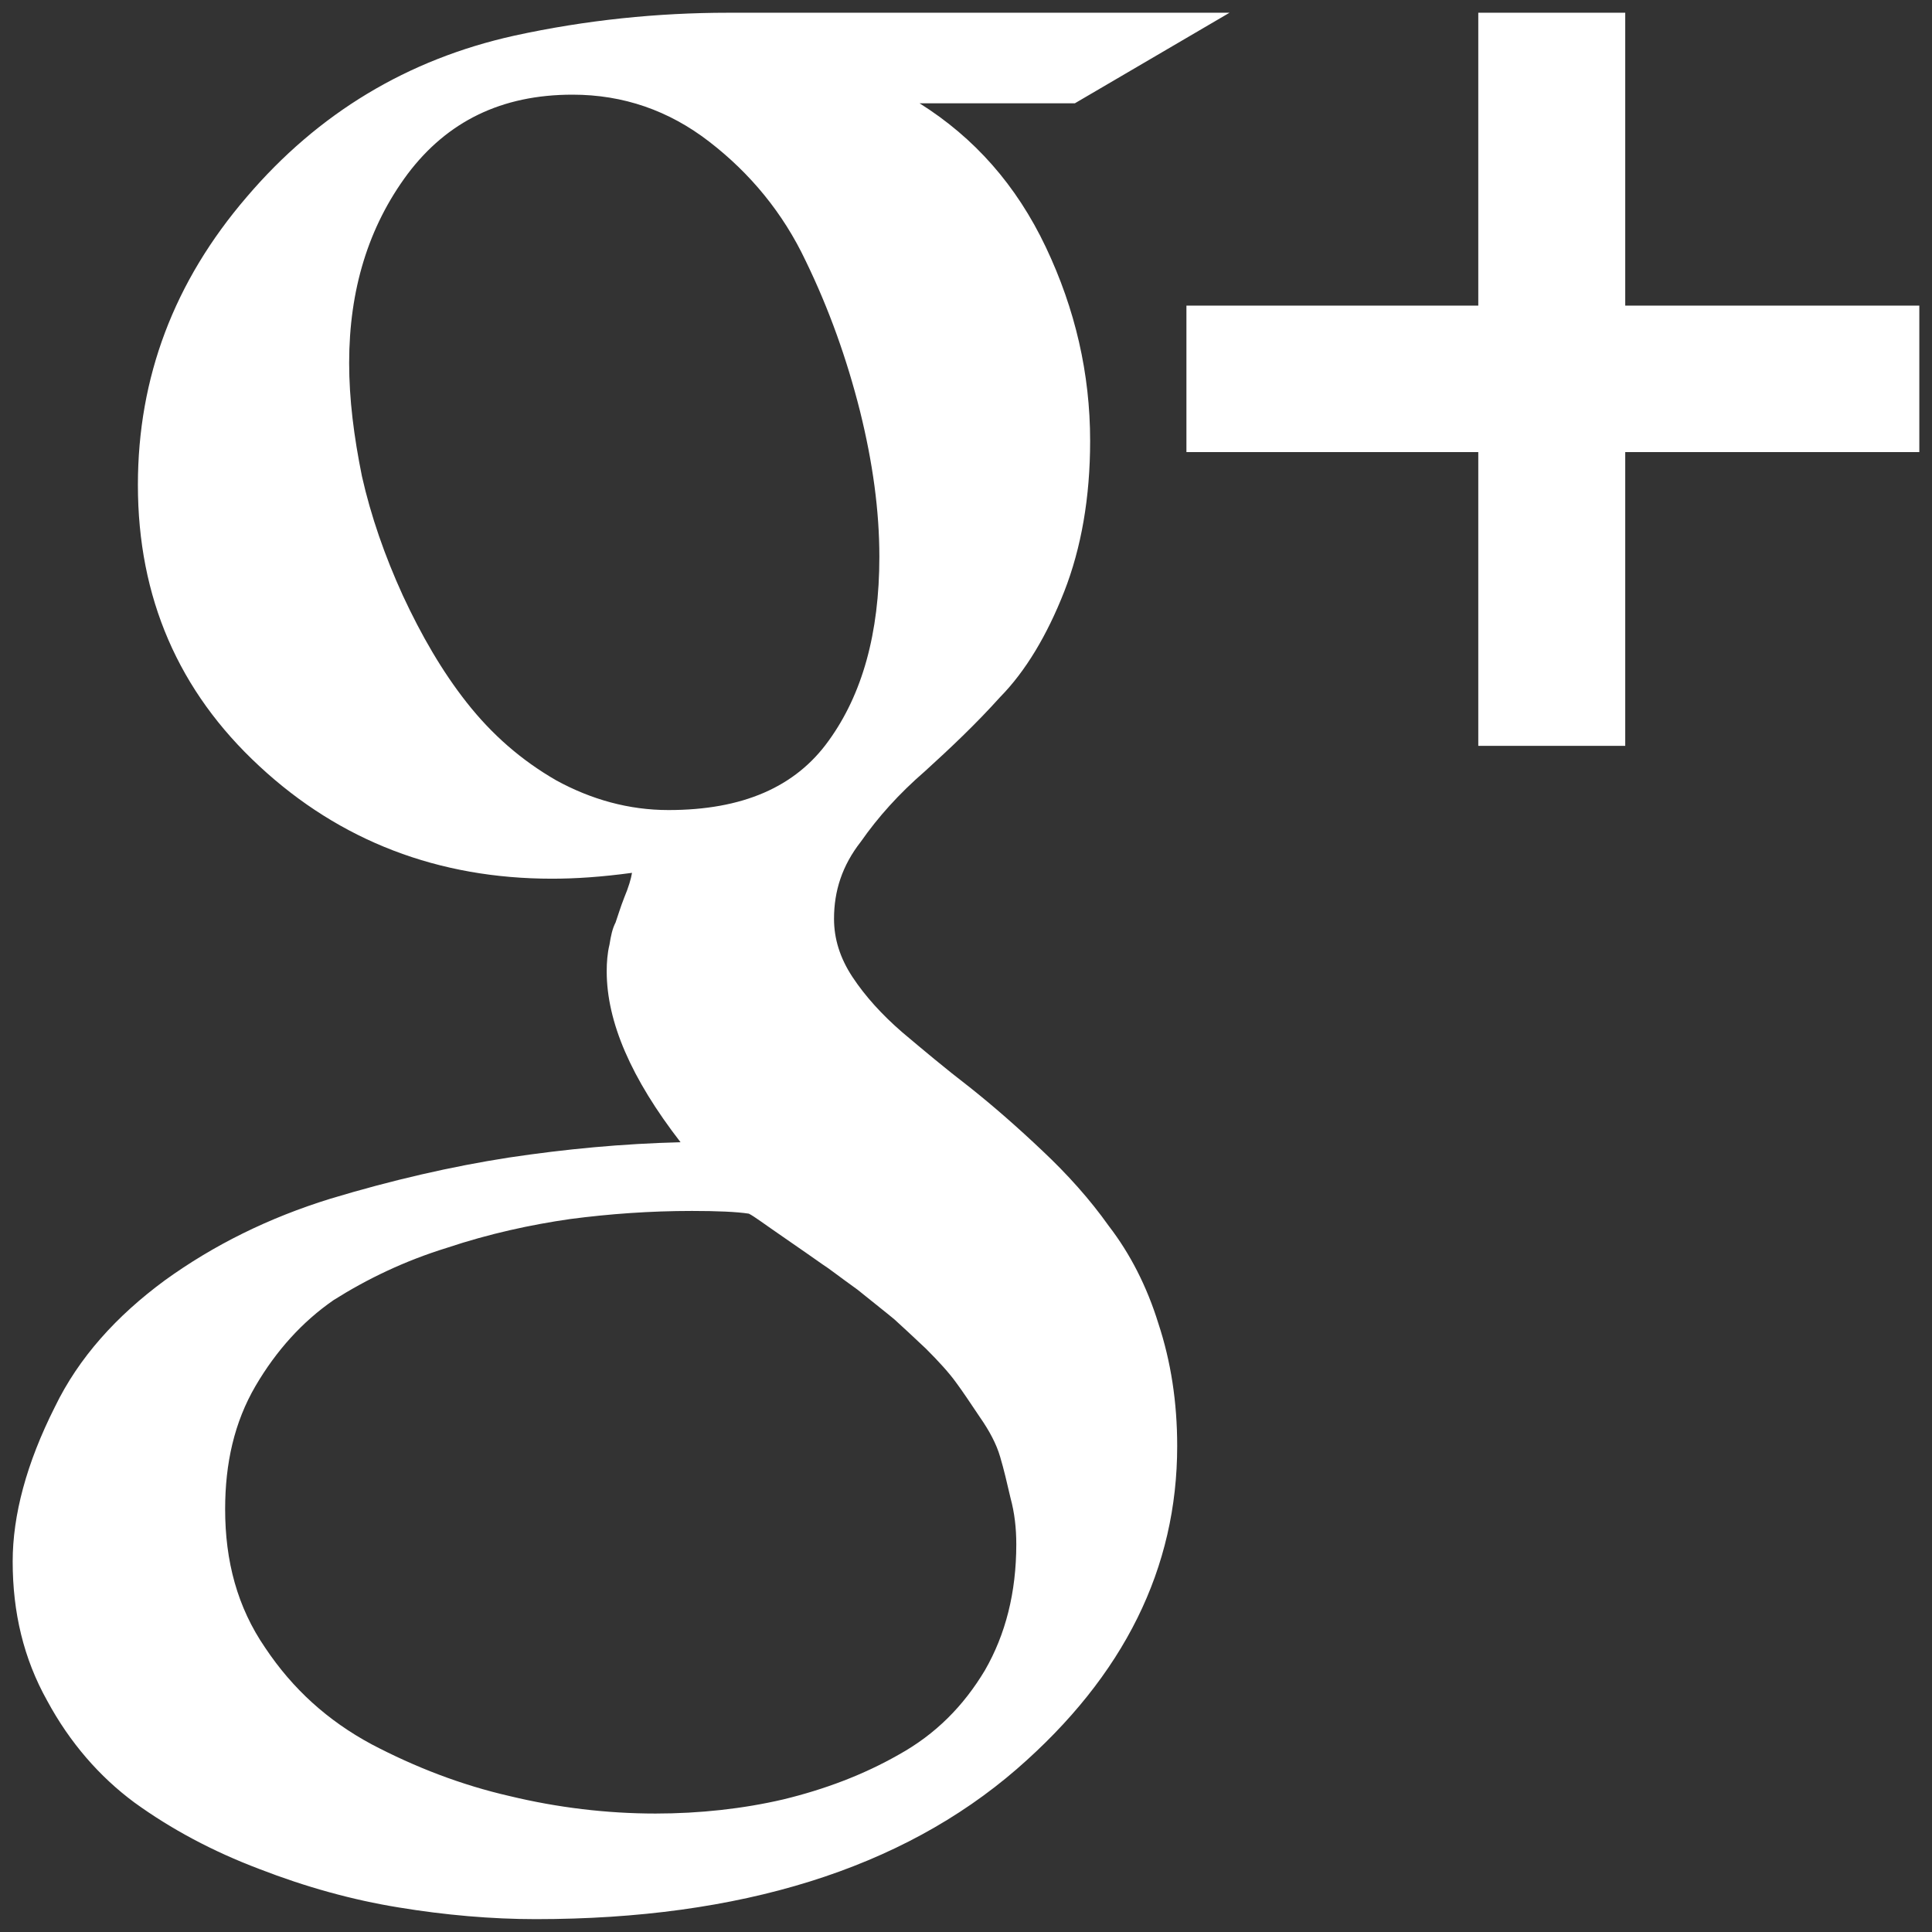
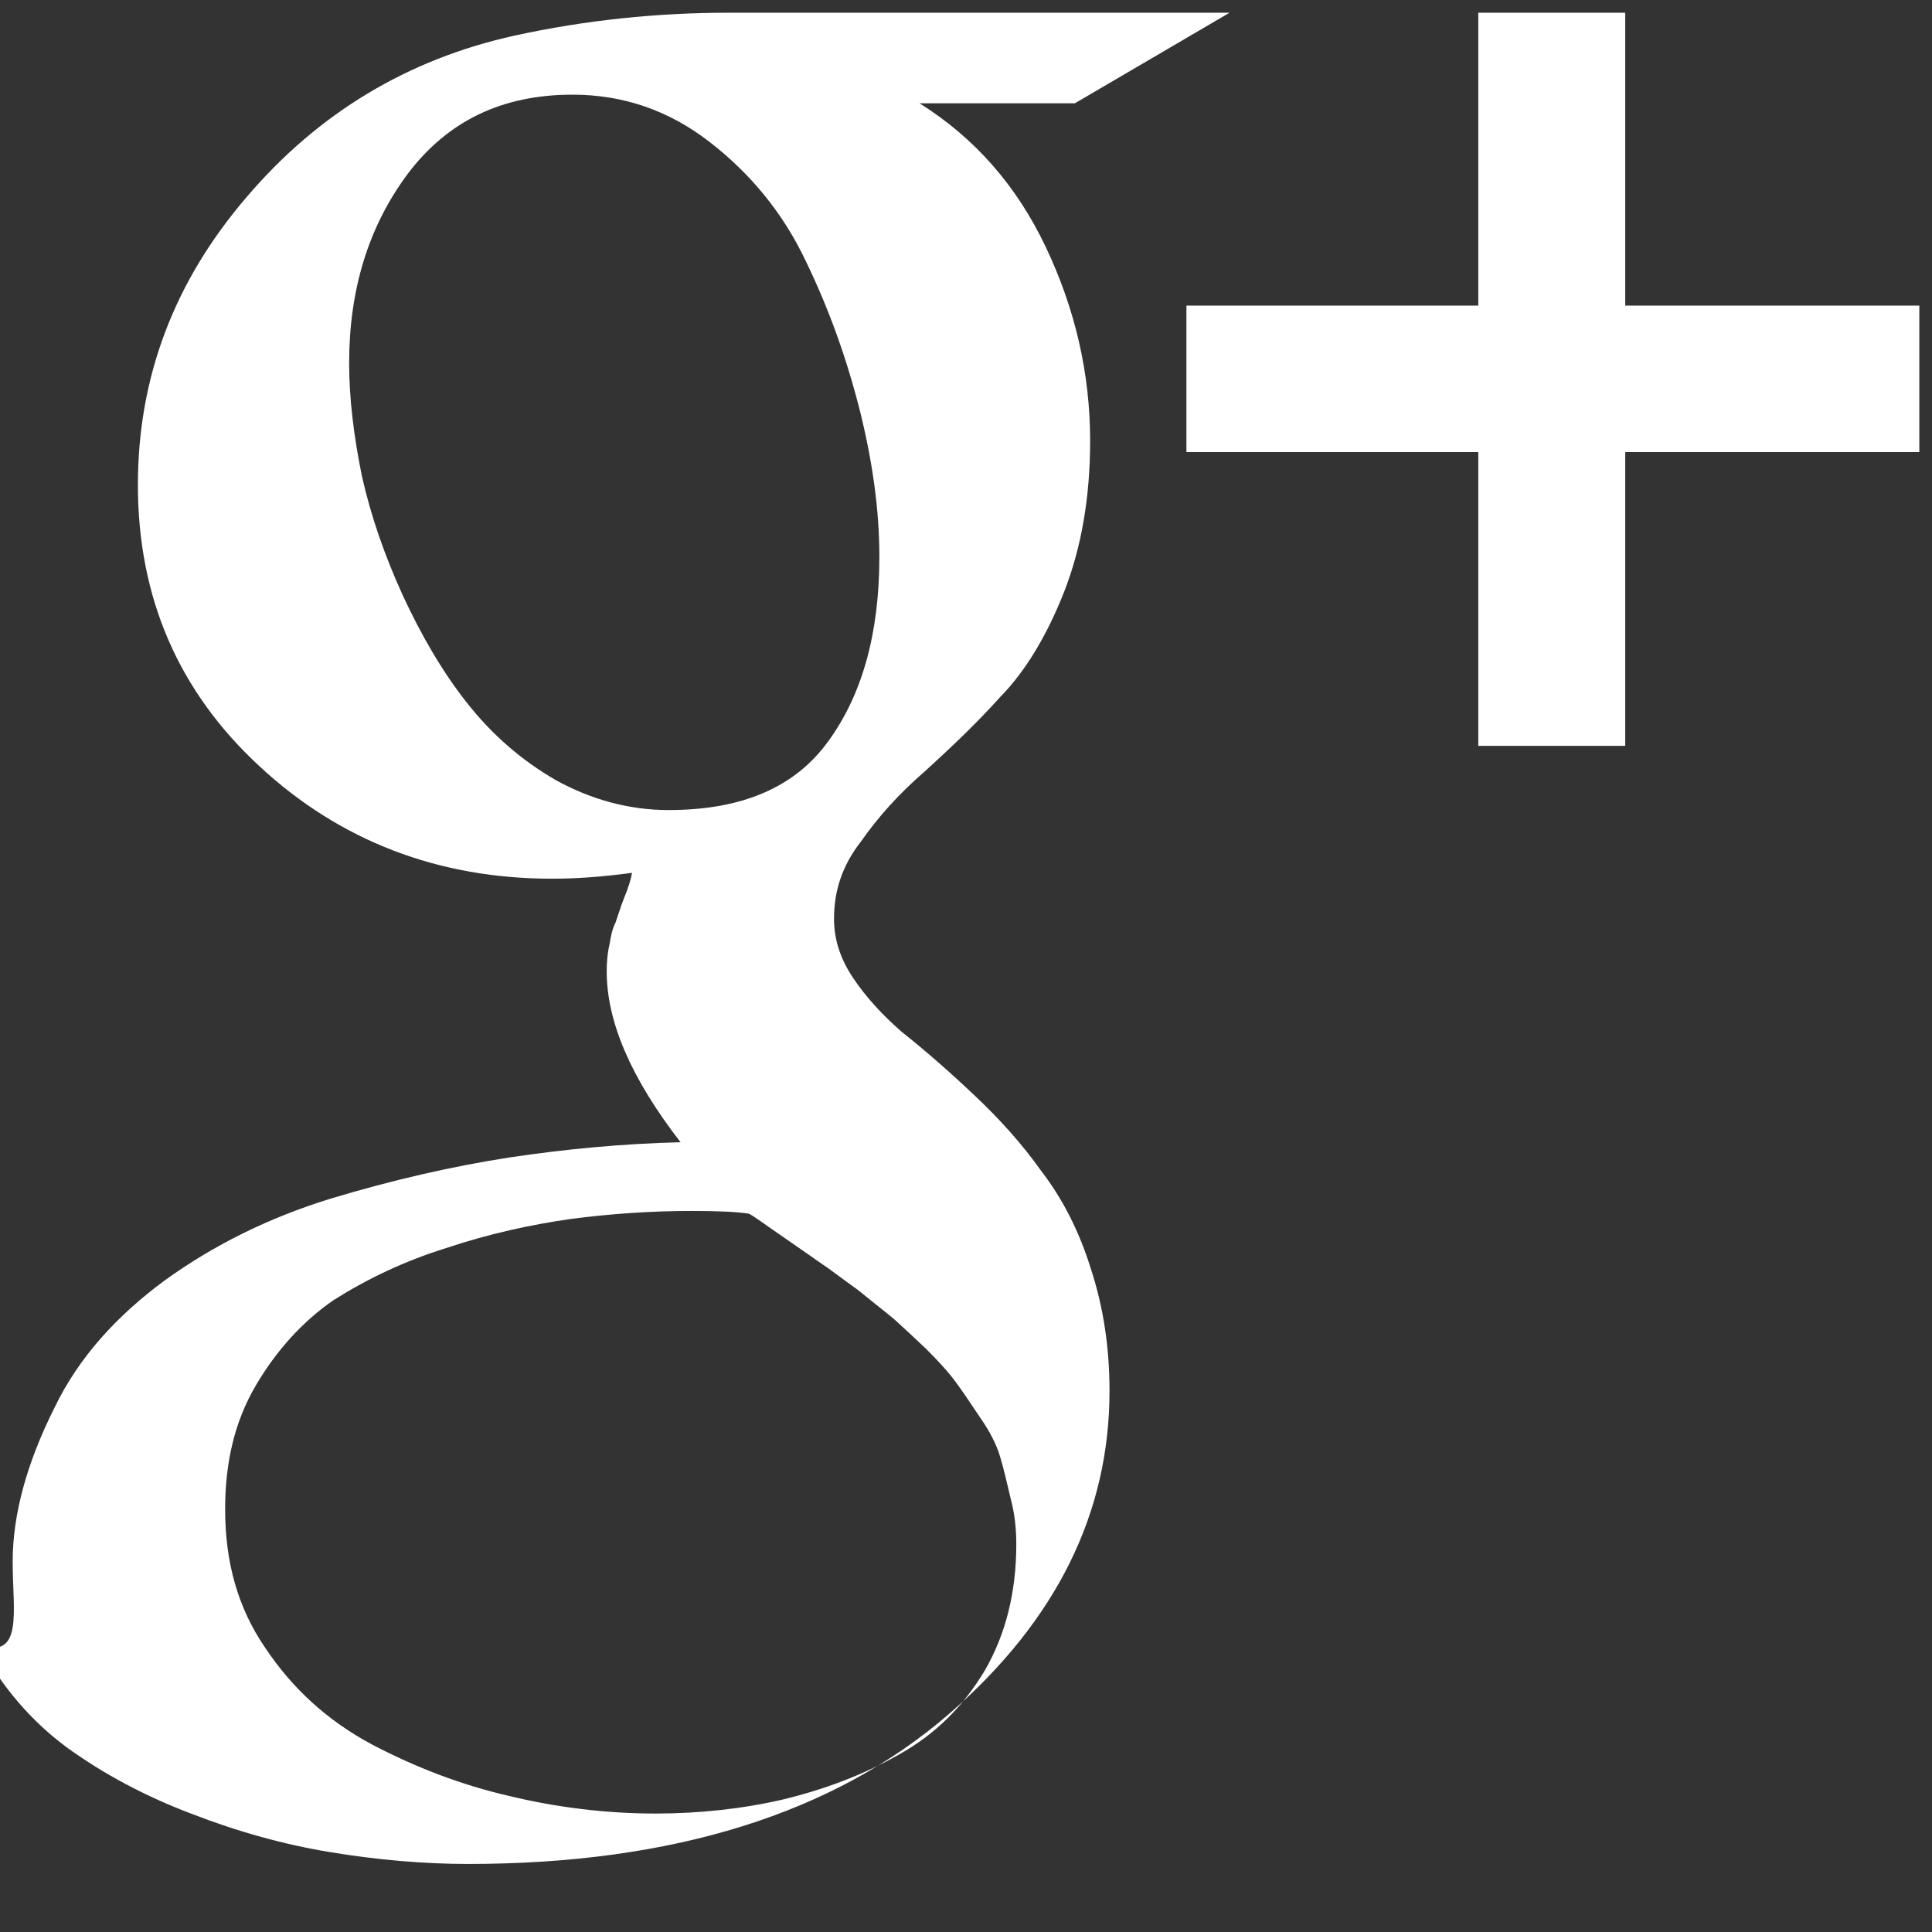
<svg xmlns="http://www.w3.org/2000/svg" version="1.1" x="0px" y="0px" width="32px" height="32px" viewBox="-0.21 -0.211 32 32" overflow="visible" enable-background="new -0.21 -0.211 32 32" xml:space="preserve">
  <rect x="-0.21" y="-0.211" width="32" height="32" fill="#333333" stroke="none" />
  <defs>
</defs>
-   <path id="Google_x2B__1_" fill="#FFFFFF" d="M16.623,25.366c0-0.267-0.029-0.521-0.096-0.767c-0.058-0.25-0.109-0.47-0.171-0.679  c-0.061-0.212-0.179-0.433-0.336-0.658c-0.154-0.229-0.283-0.424-0.395-0.575c-0.114-0.158-0.284-0.346-0.501-0.562  c-0.231-0.219-0.4-0.373-0.52-0.483c-0.134-0.112-0.338-0.271-0.612-0.493c-0.292-0.209-0.48-0.357-0.584-0.422  c-0.115-0.081-0.33-0.232-0.645-0.449c-0.299-0.205-0.485-0.346-0.57-0.387c-0.199-0.031-0.525-0.045-0.942-0.045  c-0.688,0-1.362,0.048-2.016,0.134c-0.65,0.093-1.347,0.244-2.04,0.476c-0.712,0.22-1.326,0.518-1.88,0.867  c-0.519,0.359-0.949,0.836-1.291,1.419c-0.354,0.605-0.505,1.284-0.505,2.044c0,0.858,0.2,1.621,0.664,2.296  c0.455,0.682,1.034,1.206,1.76,1.597c0.724,0.38,1.485,0.675,2.29,0.859c0.788,0.19,1.605,0.289,2.415,0.289  c0.73,0,1.449-0.079,2.115-0.234c0.684-0.166,1.325-0.406,1.914-0.742c0.608-0.337,1.071-0.803,1.427-1.398  C16.445,26.86,16.623,26.168,16.623,25.366 M14.355,9.012c0-0.765-0.109-1.562-0.322-2.419c-0.217-0.858-0.51-1.683-0.896-2.478  c-0.377-0.799-0.922-1.457-1.602-1.981c-0.666-0.514-1.419-0.777-2.262-0.777c-1.181,0-2.077,0.446-2.731,1.313  C5.89,3.546,5.573,4.592,5.573,5.8c0,0.6,0.078,1.217,0.212,1.878c0.148,0.658,0.378,1.319,0.677,1.974  c0.304,0.655,0.651,1.257,1.059,1.774c0.416,0.528,0.901,0.954,1.485,1.29c0.577,0.315,1.199,0.49,1.855,0.49  c1.227,0,2.104-0.38,2.654-1.148C14.071,11.29,14.355,10.28,14.355,9.012 M11.851,0h8.304l-2.562,1.5h-2.572  c0.906,0.569,1.603,1.354,2.091,2.382c0.487,1.027,0.734,2.094,0.734,3.21c0,0.935-0.146,1.771-0.429,2.495  c-0.284,0.723-0.64,1.319-1.061,1.747c-0.41,0.456-0.837,0.857-1.248,1.231c-0.43,0.372-0.777,0.76-1.059,1.164  c-0.311,0.397-0.445,0.818-0.445,1.278c0,0.329,0.097,0.647,0.305,0.963c0.215,0.325,0.491,0.627,0.823,0.915  c0.342,0.288,0.704,0.593,1.121,0.914c0.393,0.312,0.8,0.669,1.205,1.053c0.408,0.384,0.781,0.797,1.1,1.247  c0.348,0.452,0.627,0.993,0.818,1.61c0.208,0.631,0.312,1.303,0.312,2.032c0,2.016-0.874,3.8-2.657,5.349  c-1.907,1.652-4.577,2.486-7.968,2.486c-0.73,0-1.501-0.067-2.271-0.194c-0.766-0.124-1.54-0.339-2.308-0.637  c-0.772-0.292-1.461-0.661-2.067-1.1c-0.58-0.429-1.071-0.994-1.444-1.684C0.181,27.261,0,26.497,0,25.653  c0-0.767,0.227-1.624,0.698-2.559c0.396-0.819,1.021-1.509,1.824-2.1c0.812-0.586,1.722-1.036,2.742-1.351  c1.02-0.308,2.011-0.535,2.953-0.681c0.939-0.141,1.878-0.23,2.845-0.254c-0.82-1.06-1.223-1.994-1.223-2.831  c0-0.143,0.011-0.301,0.046-0.442c0.024-0.151,0.048-0.264,0.101-0.367c0.036-0.102,0.078-0.246,0.144-0.414  c0.07-0.167,0.112-0.308,0.128-0.408c-0.51,0.069-0.938,0.097-1.326,0.097c-1.876,0-3.509-0.621-4.847-1.865  c-1.339-1.239-2.011-2.792-2.011-4.656c0-1.782,0.598-3.369,1.802-4.77C5.06,1.662,6.542,0.771,8.307,0.38  C9.496,0.12,10.686,0,11.851,0 M31.58,4.851v2.426h-4.871v4.866h-2.434V7.277h-4.834V4.851h4.834V0h2.434v4.851H31.58z" />
+   <path id="Google_x2B__1_" fill="#FFFFFF" d="M16.623,25.366c0-0.267-0.029-0.521-0.096-0.767c-0.058-0.25-0.109-0.47-0.171-0.679  c-0.061-0.212-0.179-0.433-0.336-0.658c-0.154-0.229-0.283-0.424-0.395-0.575c-0.114-0.158-0.284-0.346-0.501-0.562  c-0.231-0.219-0.4-0.373-0.52-0.483c-0.134-0.112-0.338-0.271-0.612-0.493c-0.292-0.209-0.48-0.357-0.584-0.422  c-0.115-0.081-0.33-0.232-0.645-0.449c-0.299-0.205-0.485-0.346-0.57-0.387c-0.199-0.031-0.525-0.045-0.942-0.045  c-0.688,0-1.362,0.048-2.016,0.134c-0.65,0.093-1.347,0.244-2.04,0.476c-0.712,0.22-1.326,0.518-1.88,0.867  c-0.519,0.359-0.949,0.836-1.291,1.419c-0.354,0.605-0.505,1.284-0.505,2.044c0,0.858,0.2,1.621,0.664,2.296  c0.455,0.682,1.034,1.206,1.76,1.597c0.724,0.38,1.485,0.675,2.29,0.859c0.788,0.19,1.605,0.289,2.415,0.289  c0.73,0,1.449-0.079,2.115-0.234c0.684-0.166,1.325-0.406,1.914-0.742c0.608-0.337,1.071-0.803,1.427-1.398  C16.445,26.86,16.623,26.168,16.623,25.366 M14.355,9.012c0-0.765-0.109-1.562-0.322-2.419c-0.217-0.858-0.51-1.683-0.896-2.478  c-0.377-0.799-0.922-1.457-1.602-1.981c-0.666-0.514-1.419-0.777-2.262-0.777c-1.181,0-2.077,0.446-2.731,1.313  C5.89,3.546,5.573,4.592,5.573,5.8c0,0.6,0.078,1.217,0.212,1.878c0.148,0.658,0.378,1.319,0.677,1.974  c0.304,0.655,0.651,1.257,1.059,1.774c0.416,0.528,0.901,0.954,1.485,1.29c0.577,0.315,1.199,0.49,1.855,0.49  c1.227,0,2.104-0.38,2.654-1.148C14.071,11.29,14.355,10.28,14.355,9.012 M11.851,0h8.304l-2.562,1.5h-2.572  c0.906,0.569,1.603,1.354,2.091,2.382c0.487,1.027,0.734,2.094,0.734,3.21c0,0.935-0.146,1.771-0.429,2.495  c-0.284,0.723-0.64,1.319-1.061,1.747c-0.41,0.456-0.837,0.857-1.248,1.231c-0.43,0.372-0.777,0.76-1.059,1.164  c-0.311,0.397-0.445,0.818-0.445,1.278c0,0.329,0.097,0.647,0.305,0.963c0.215,0.325,0.491,0.627,0.823,0.915  c0.393,0.312,0.8,0.669,1.205,1.053c0.408,0.384,0.781,0.797,1.1,1.247  c0.348,0.452,0.627,0.993,0.818,1.61c0.208,0.631,0.312,1.303,0.312,2.032c0,2.016-0.874,3.8-2.657,5.349  c-1.907,1.652-4.577,2.486-7.968,2.486c-0.73,0-1.501-0.067-2.271-0.194c-0.766-0.124-1.54-0.339-2.308-0.637  c-0.772-0.292-1.461-0.661-2.067-1.1c-0.58-0.429-1.071-0.994-1.444-1.684C0.181,27.261,0,26.497,0,25.653  c0-0.767,0.227-1.624,0.698-2.559c0.396-0.819,1.021-1.509,1.824-2.1c0.812-0.586,1.722-1.036,2.742-1.351  c1.02-0.308,2.011-0.535,2.953-0.681c0.939-0.141,1.878-0.23,2.845-0.254c-0.82-1.06-1.223-1.994-1.223-2.831  c0-0.143,0.011-0.301,0.046-0.442c0.024-0.151,0.048-0.264,0.101-0.367c0.036-0.102,0.078-0.246,0.144-0.414  c0.07-0.167,0.112-0.308,0.128-0.408c-0.51,0.069-0.938,0.097-1.326,0.097c-1.876,0-3.509-0.621-4.847-1.865  c-1.339-1.239-2.011-2.792-2.011-4.656c0-1.782,0.598-3.369,1.802-4.77C5.06,1.662,6.542,0.771,8.307,0.38  C9.496,0.12,10.686,0,11.851,0 M31.58,4.851v2.426h-4.871v4.866h-2.434V7.277h-4.834V4.851h4.834V0h2.434v4.851H31.58z" />
</svg>